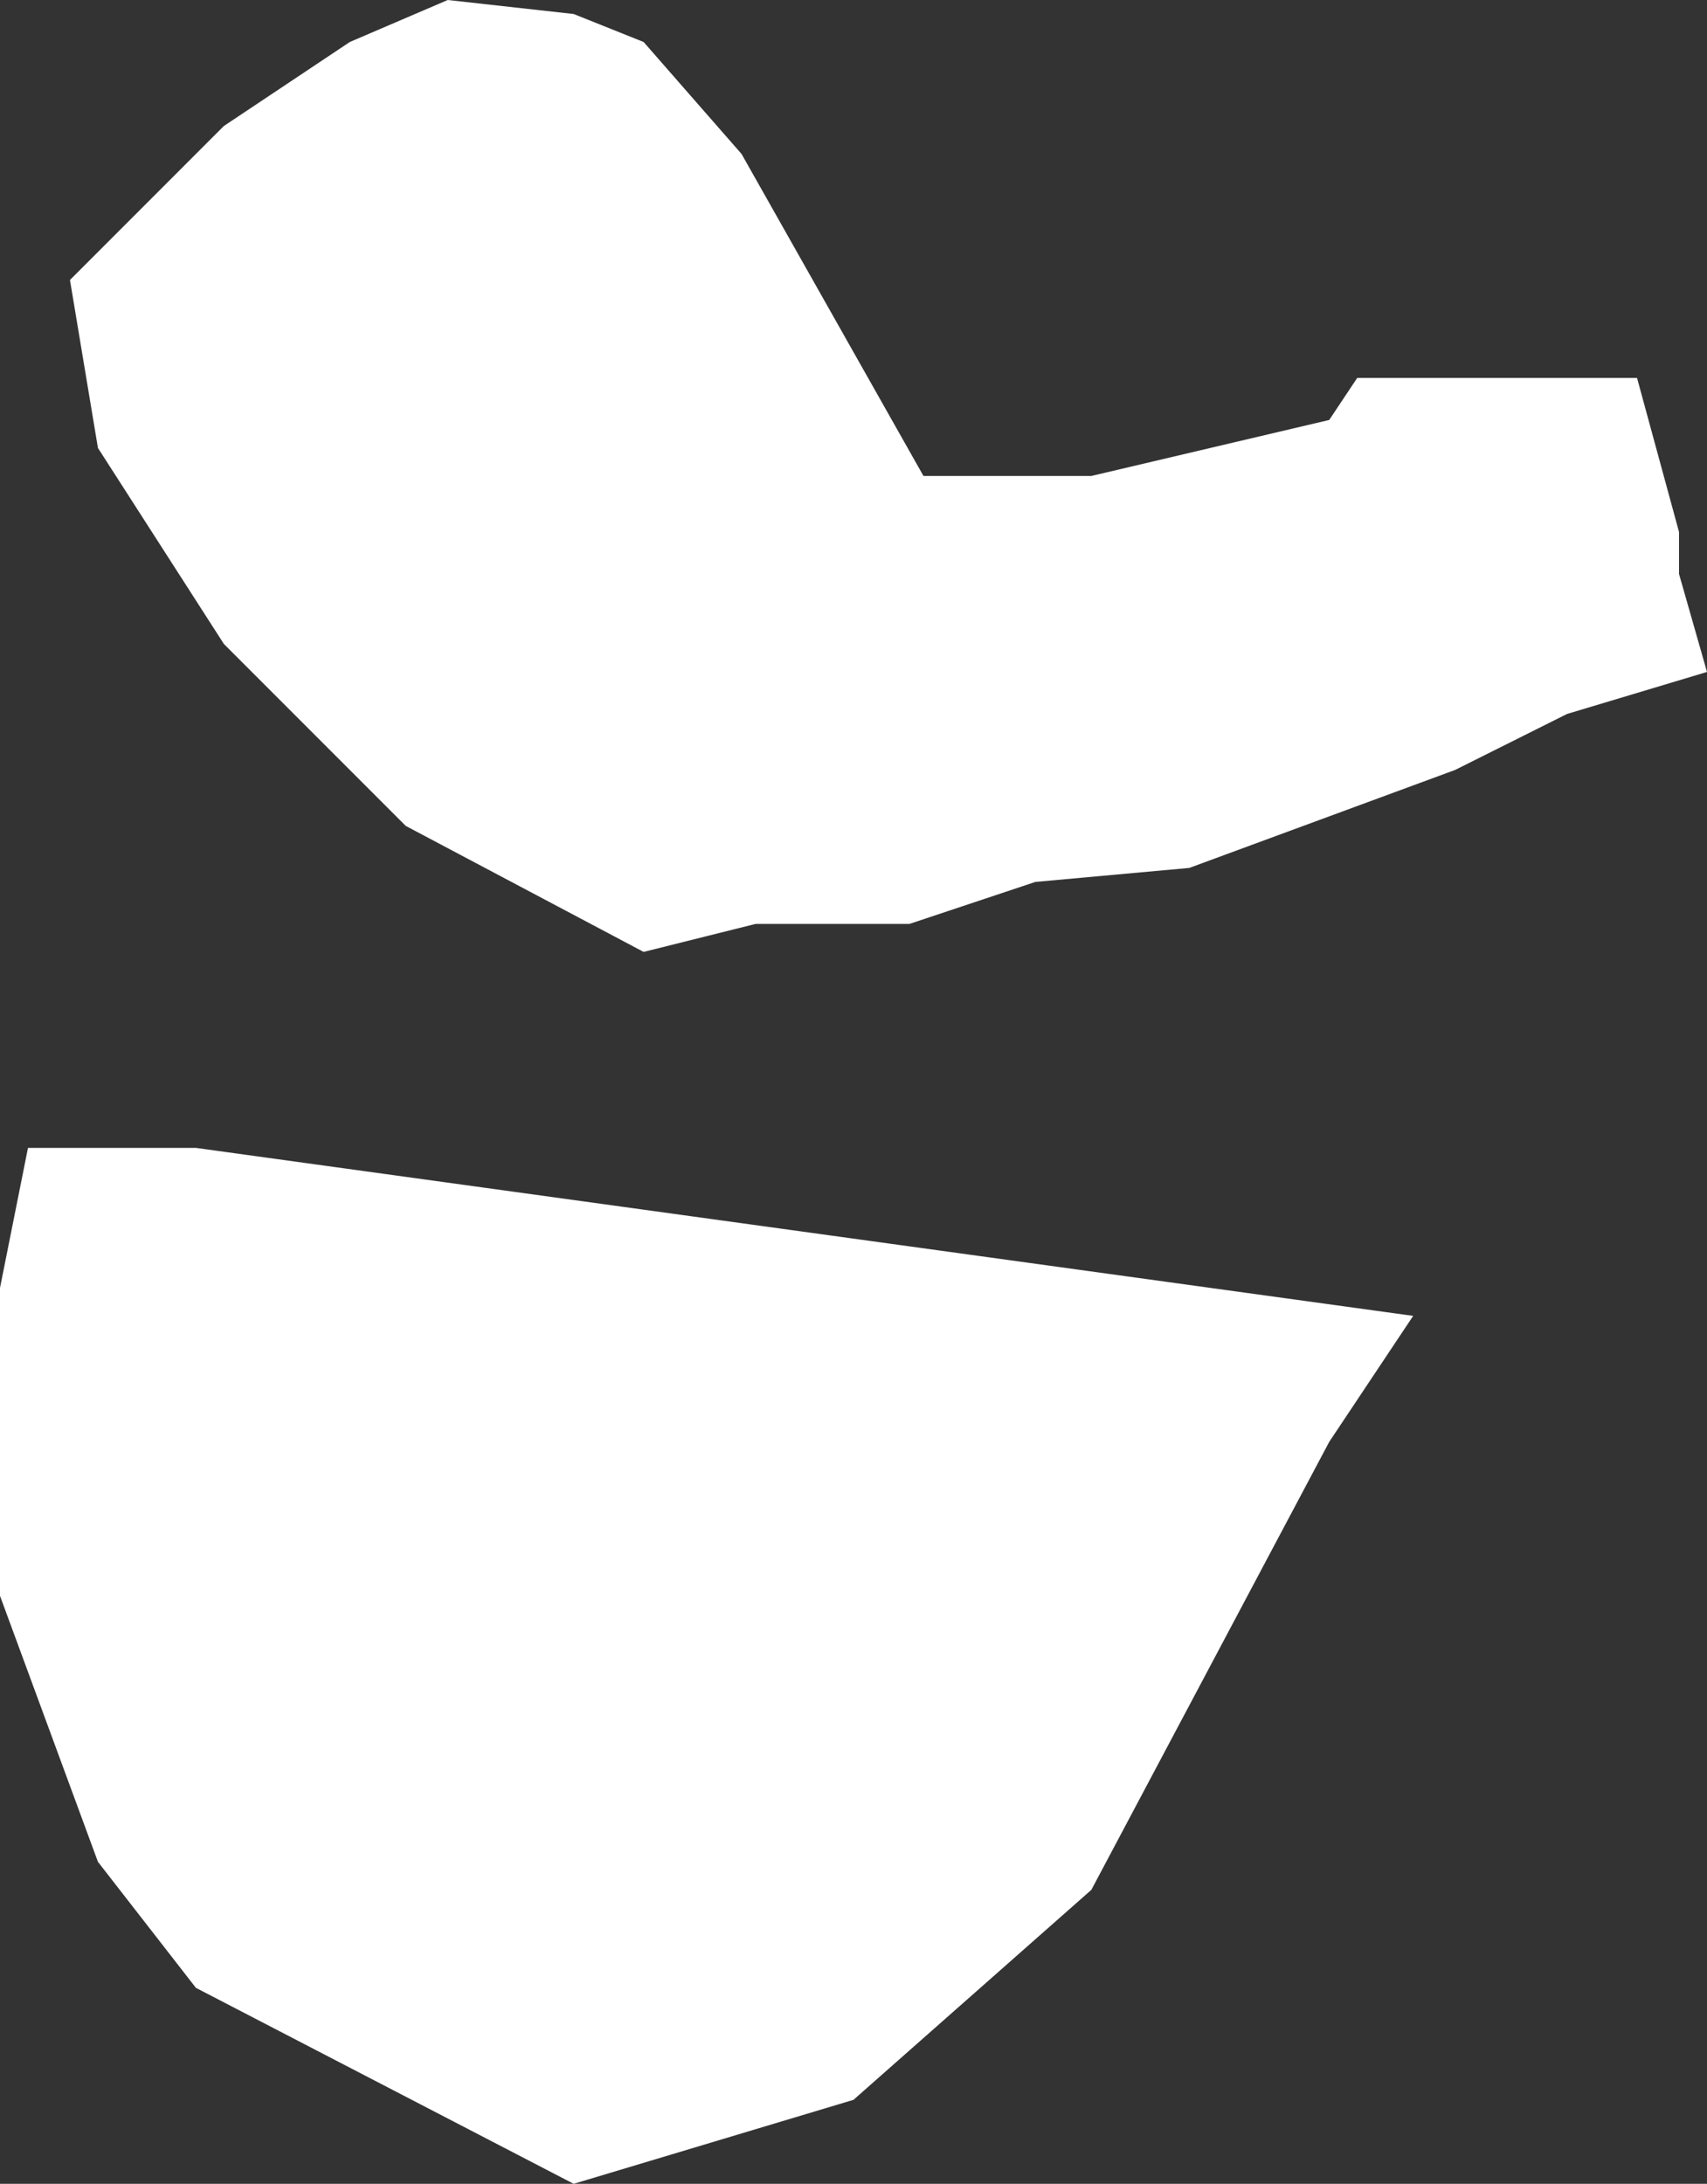
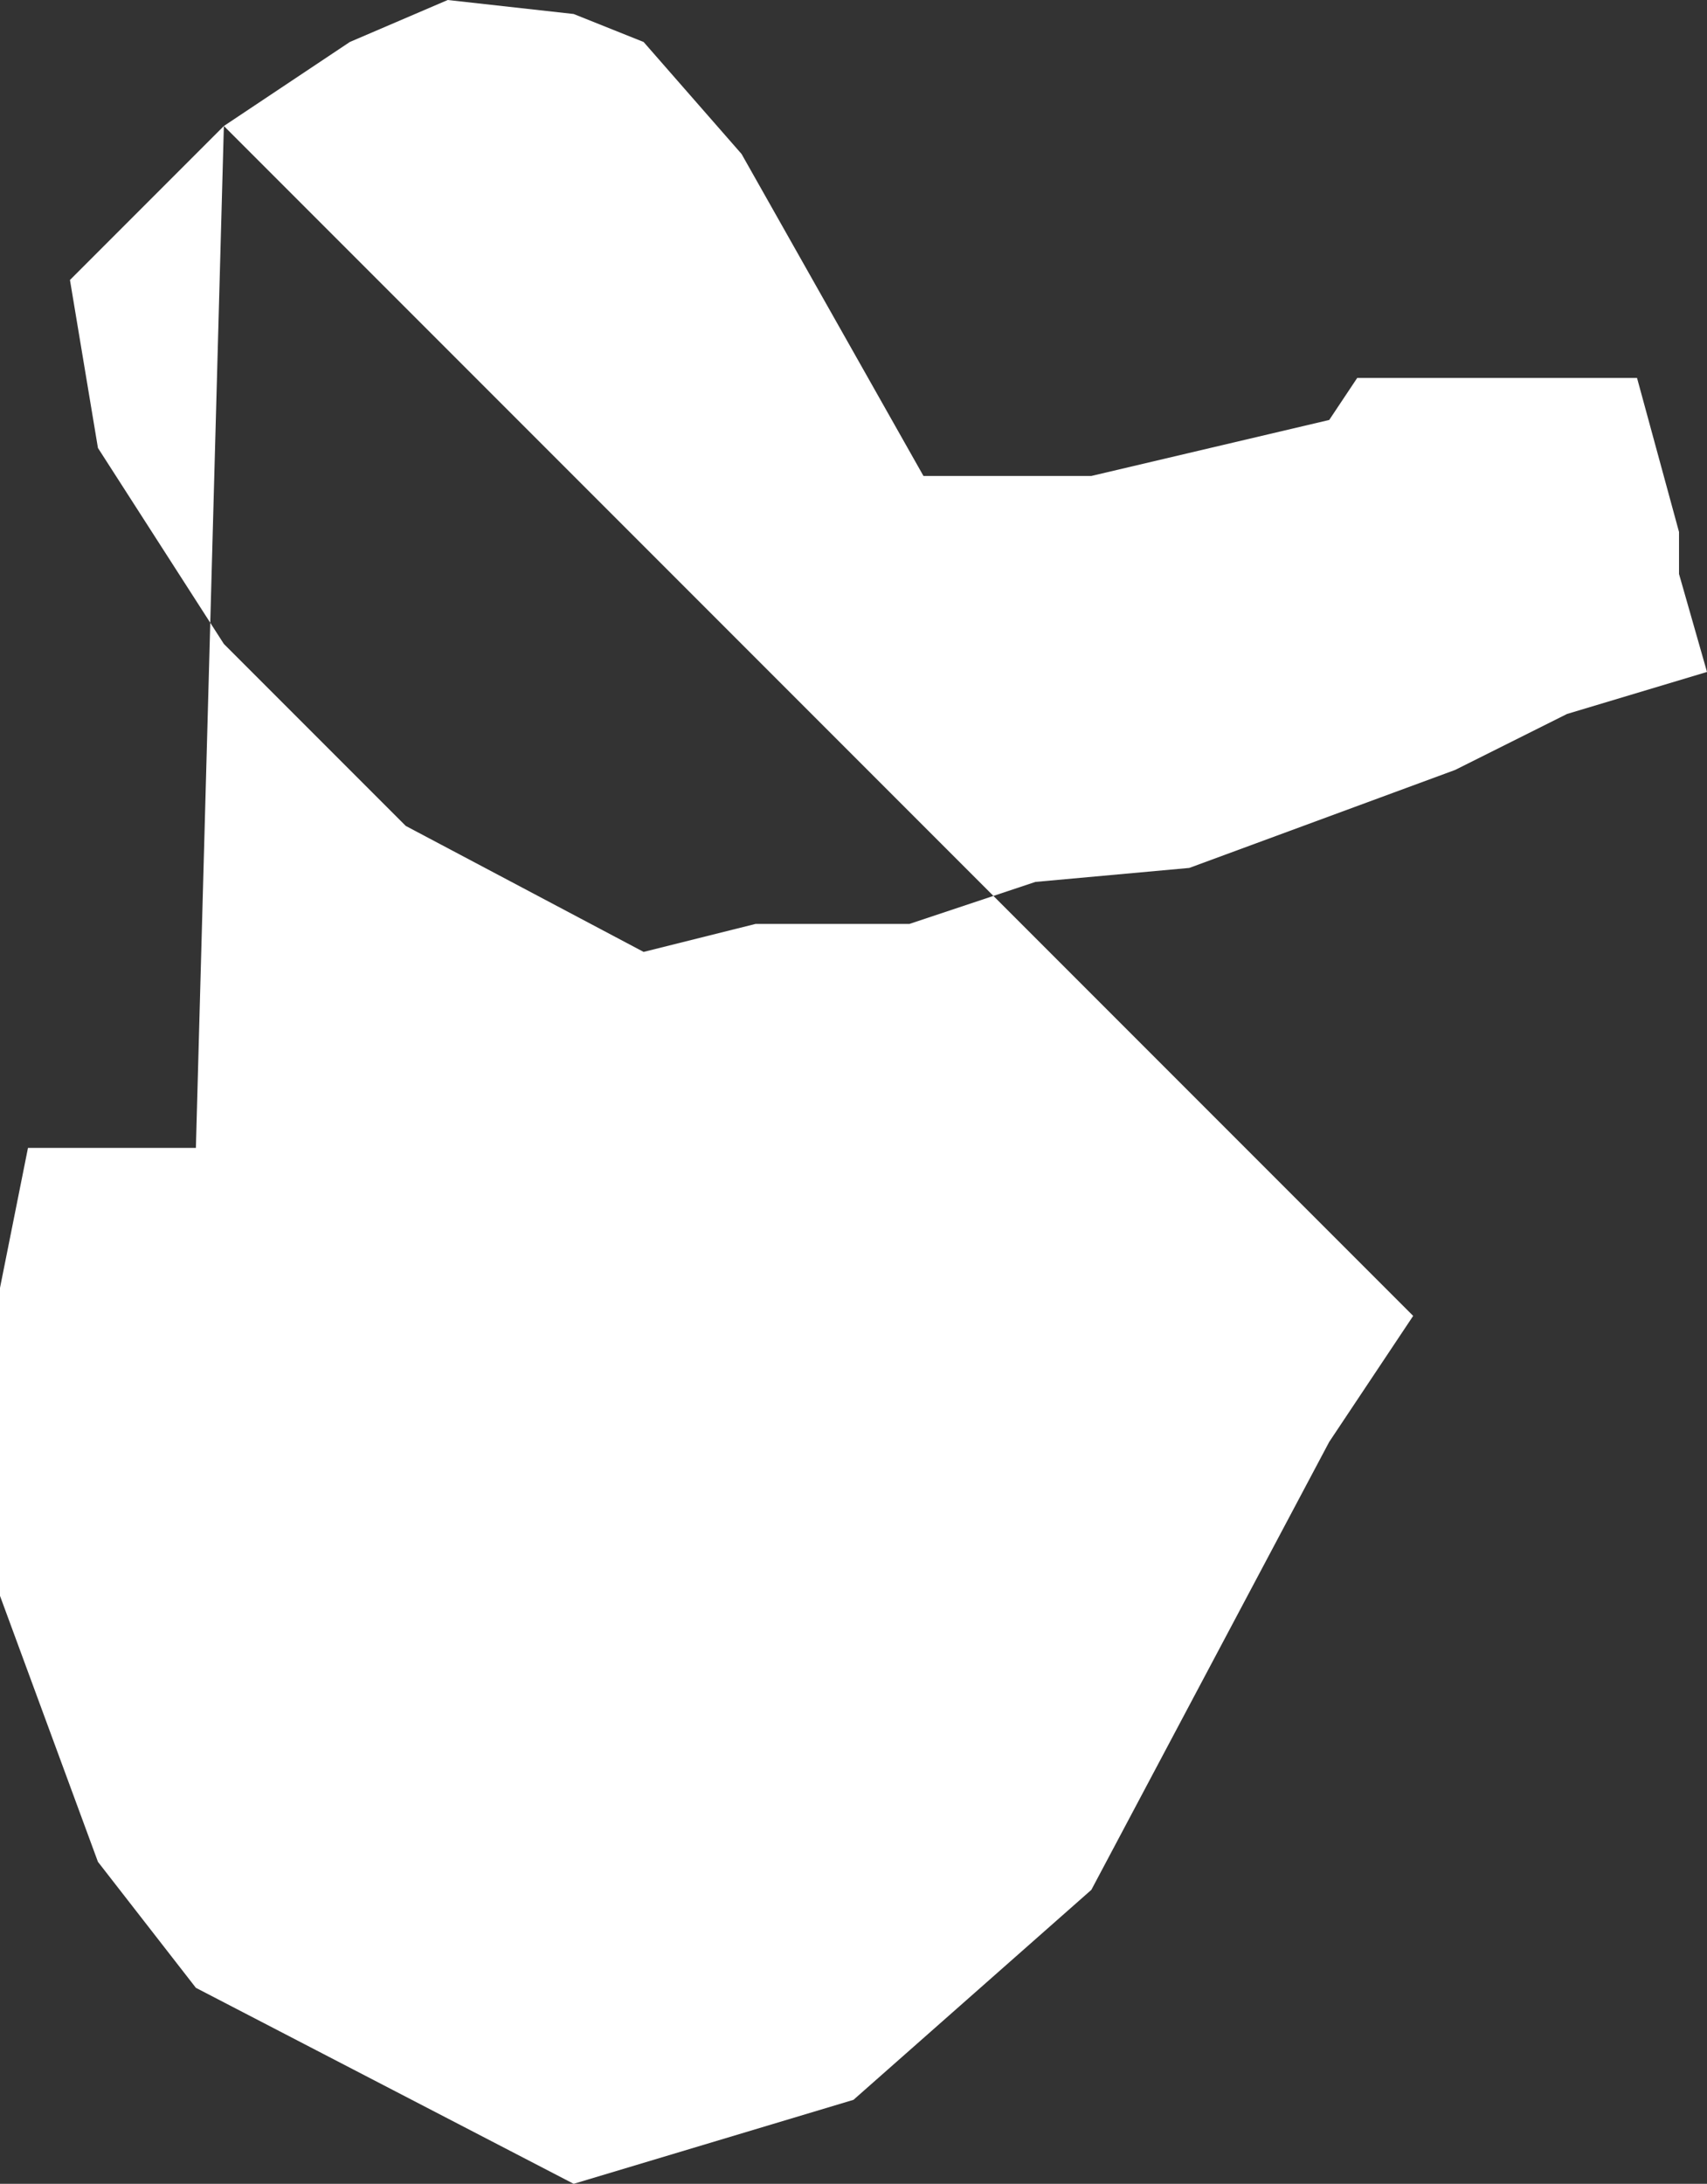
<svg xmlns="http://www.w3.org/2000/svg" height="7.8px" width="6.1px">
  <rect width="100%" height="100%" fill="#333333" stroke="none" />
  <g transform="matrix(1.0, 0.0, 0.0, 1.0, 0.0, 0.0)">
-     <path d="M0.8 0.45 L1.25 0.15 1.6 0.0 2.05 0.05 2.3 0.15 2.65 0.55 3.3 1.7 3.9 1.7 4.75 1.5 4.85 1.35 5.85 1.35 6.0 1.9 6.0 2.05 6.1 2.4 5.6 2.55 5.2 2.75 4.25 3.1 3.7 3.15 3.25 3.3 2.7 3.3 2.3 3.4 1.45 2.95 0.8 2.3 0.35 1.6 0.25 1.0 0.8 0.45 M0.7 4.1 L5.05 4.7 4.75 5.15 3.9 6.75 3.05 7.5 2.05 7.8 0.7 7.1 0.35 6.65 0.0 5.7 0.0 4.6 0.1 4.1 0.7 4.1" fill="#ffffff" fill-rule="evenodd" stroke="none" />
+     <path d="M0.8 0.45 L1.25 0.15 1.6 0.0 2.05 0.05 2.3 0.15 2.65 0.55 3.3 1.7 3.9 1.7 4.75 1.5 4.85 1.35 5.85 1.35 6.0 1.9 6.0 2.05 6.1 2.4 5.6 2.55 5.2 2.75 4.25 3.1 3.7 3.15 3.25 3.3 2.7 3.3 2.3 3.4 1.45 2.95 0.8 2.3 0.35 1.6 0.25 1.0 0.8 0.45 L5.05 4.7 4.75 5.15 3.9 6.75 3.05 7.5 2.05 7.8 0.7 7.1 0.35 6.65 0.0 5.7 0.0 4.6 0.1 4.1 0.7 4.1" fill="#ffffff" fill-rule="evenodd" stroke="none" />
  </g>
</svg>